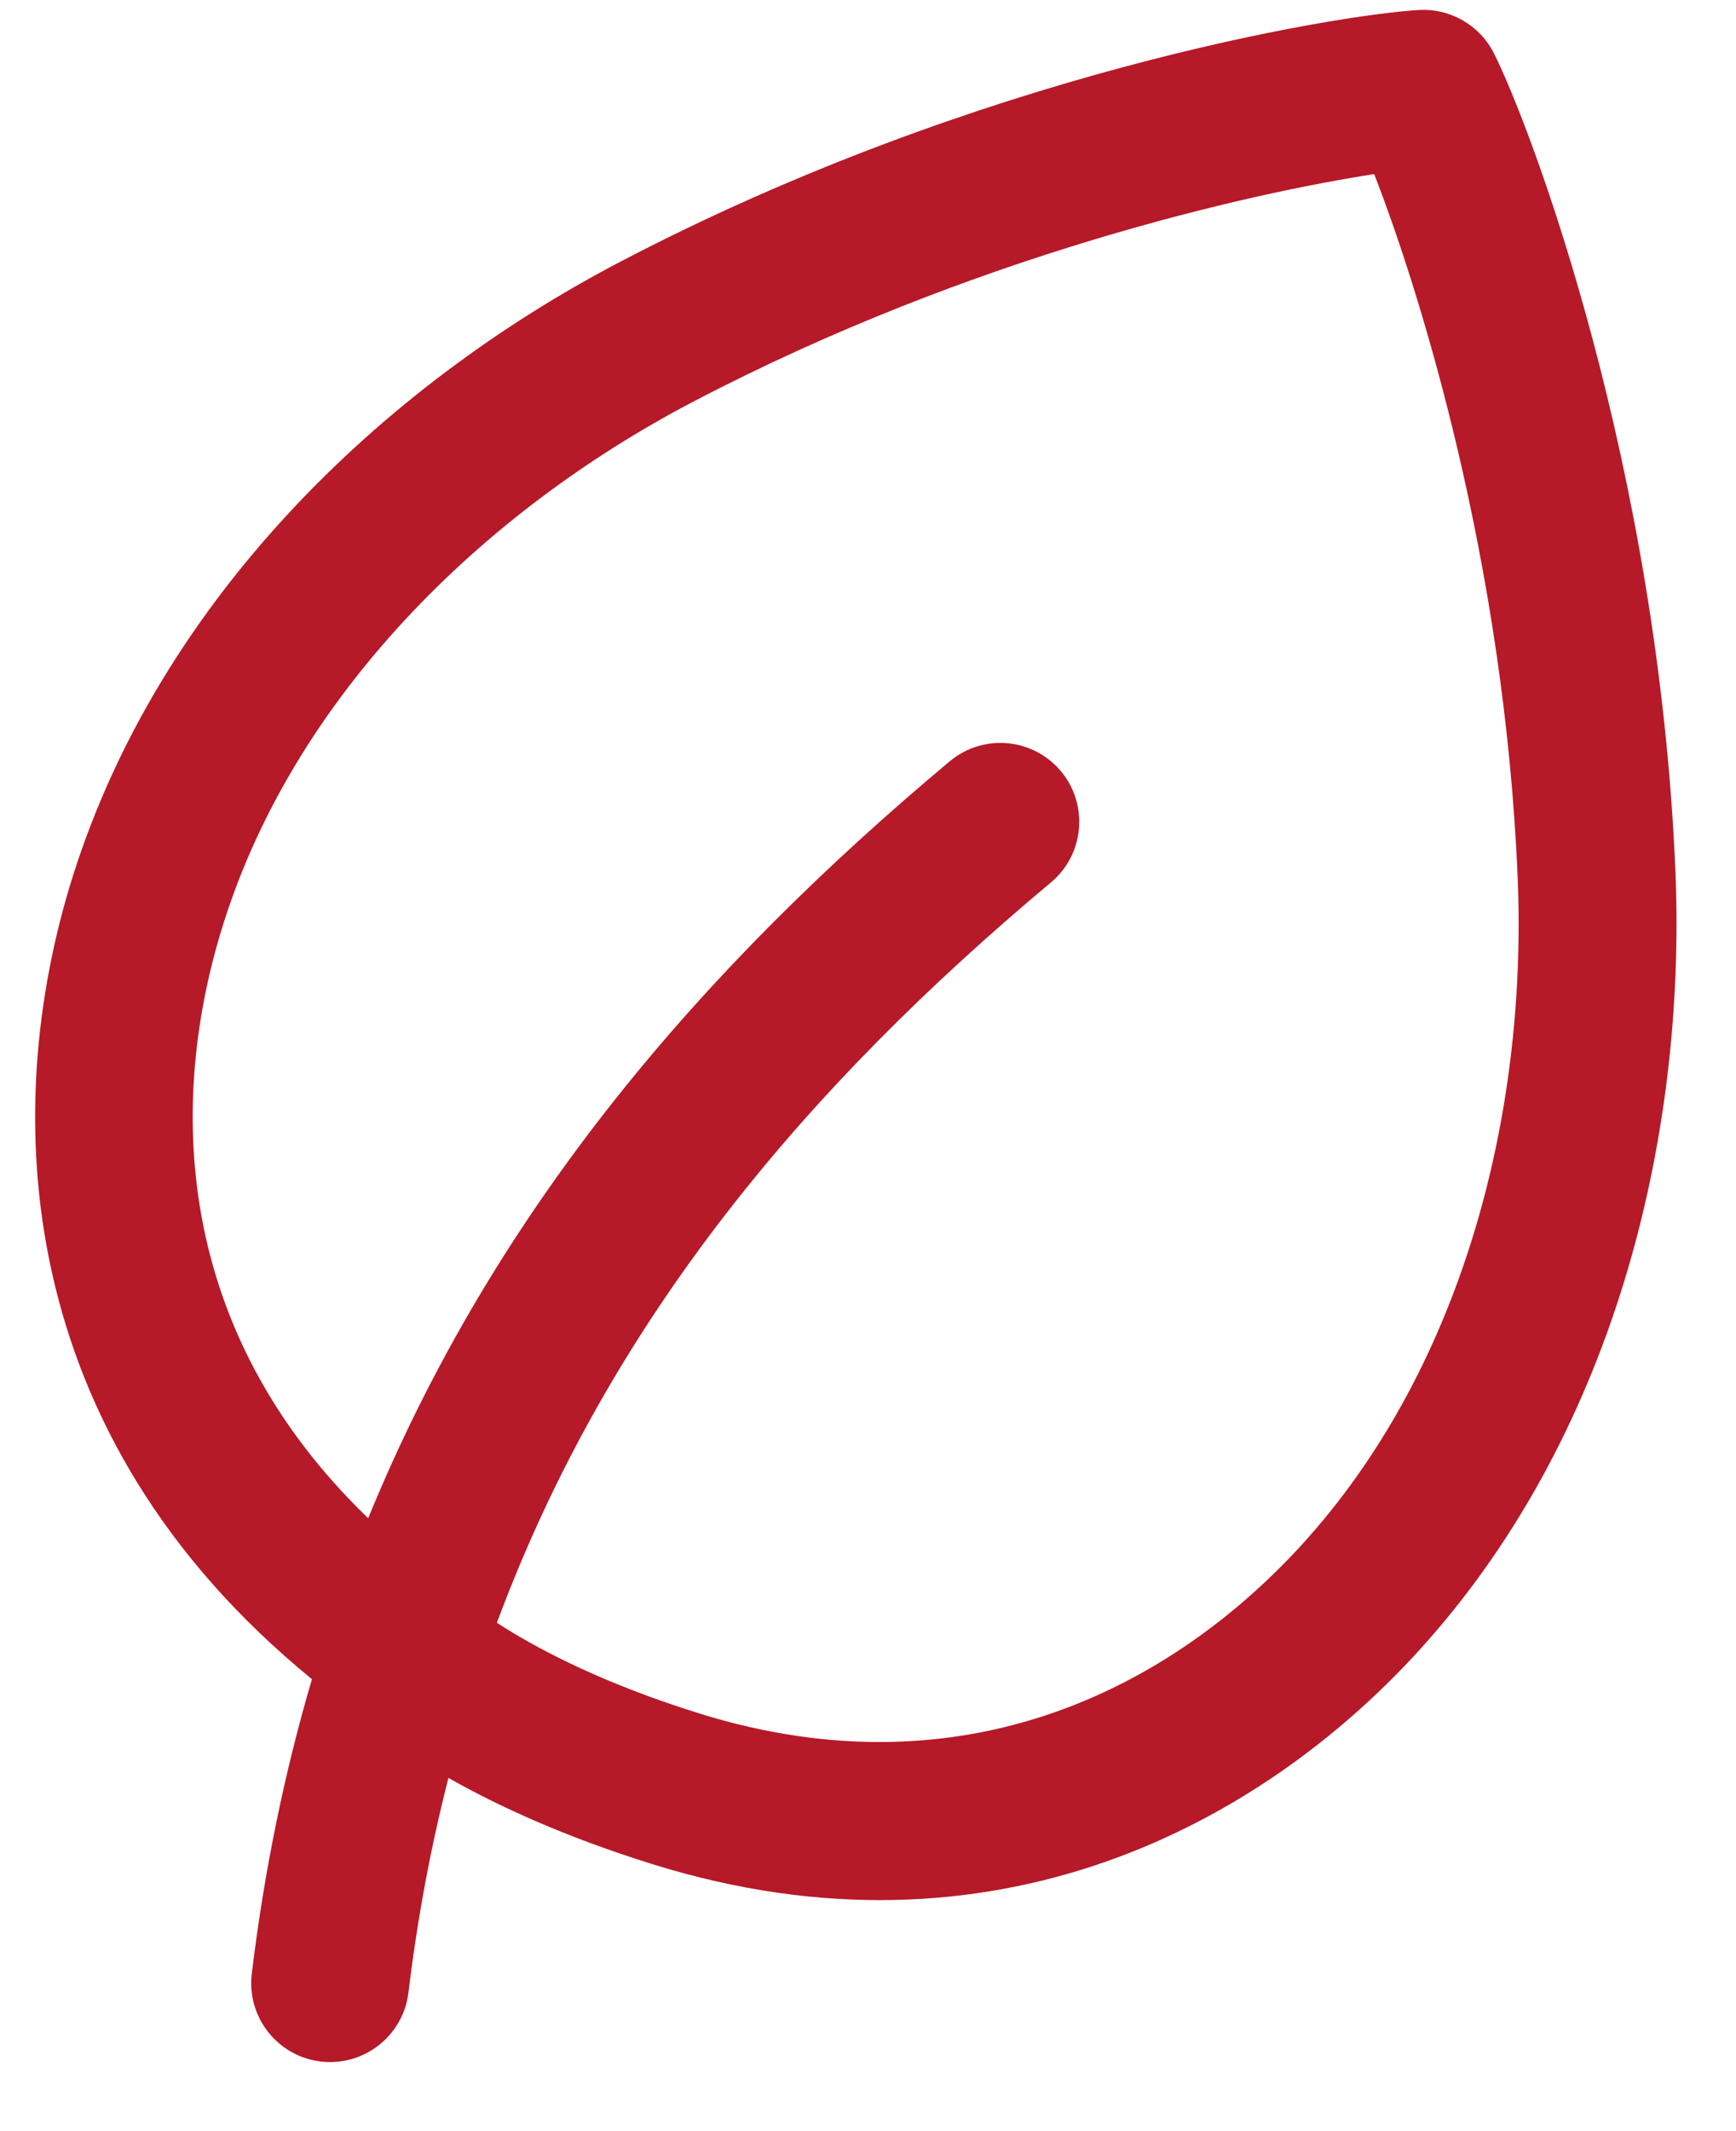
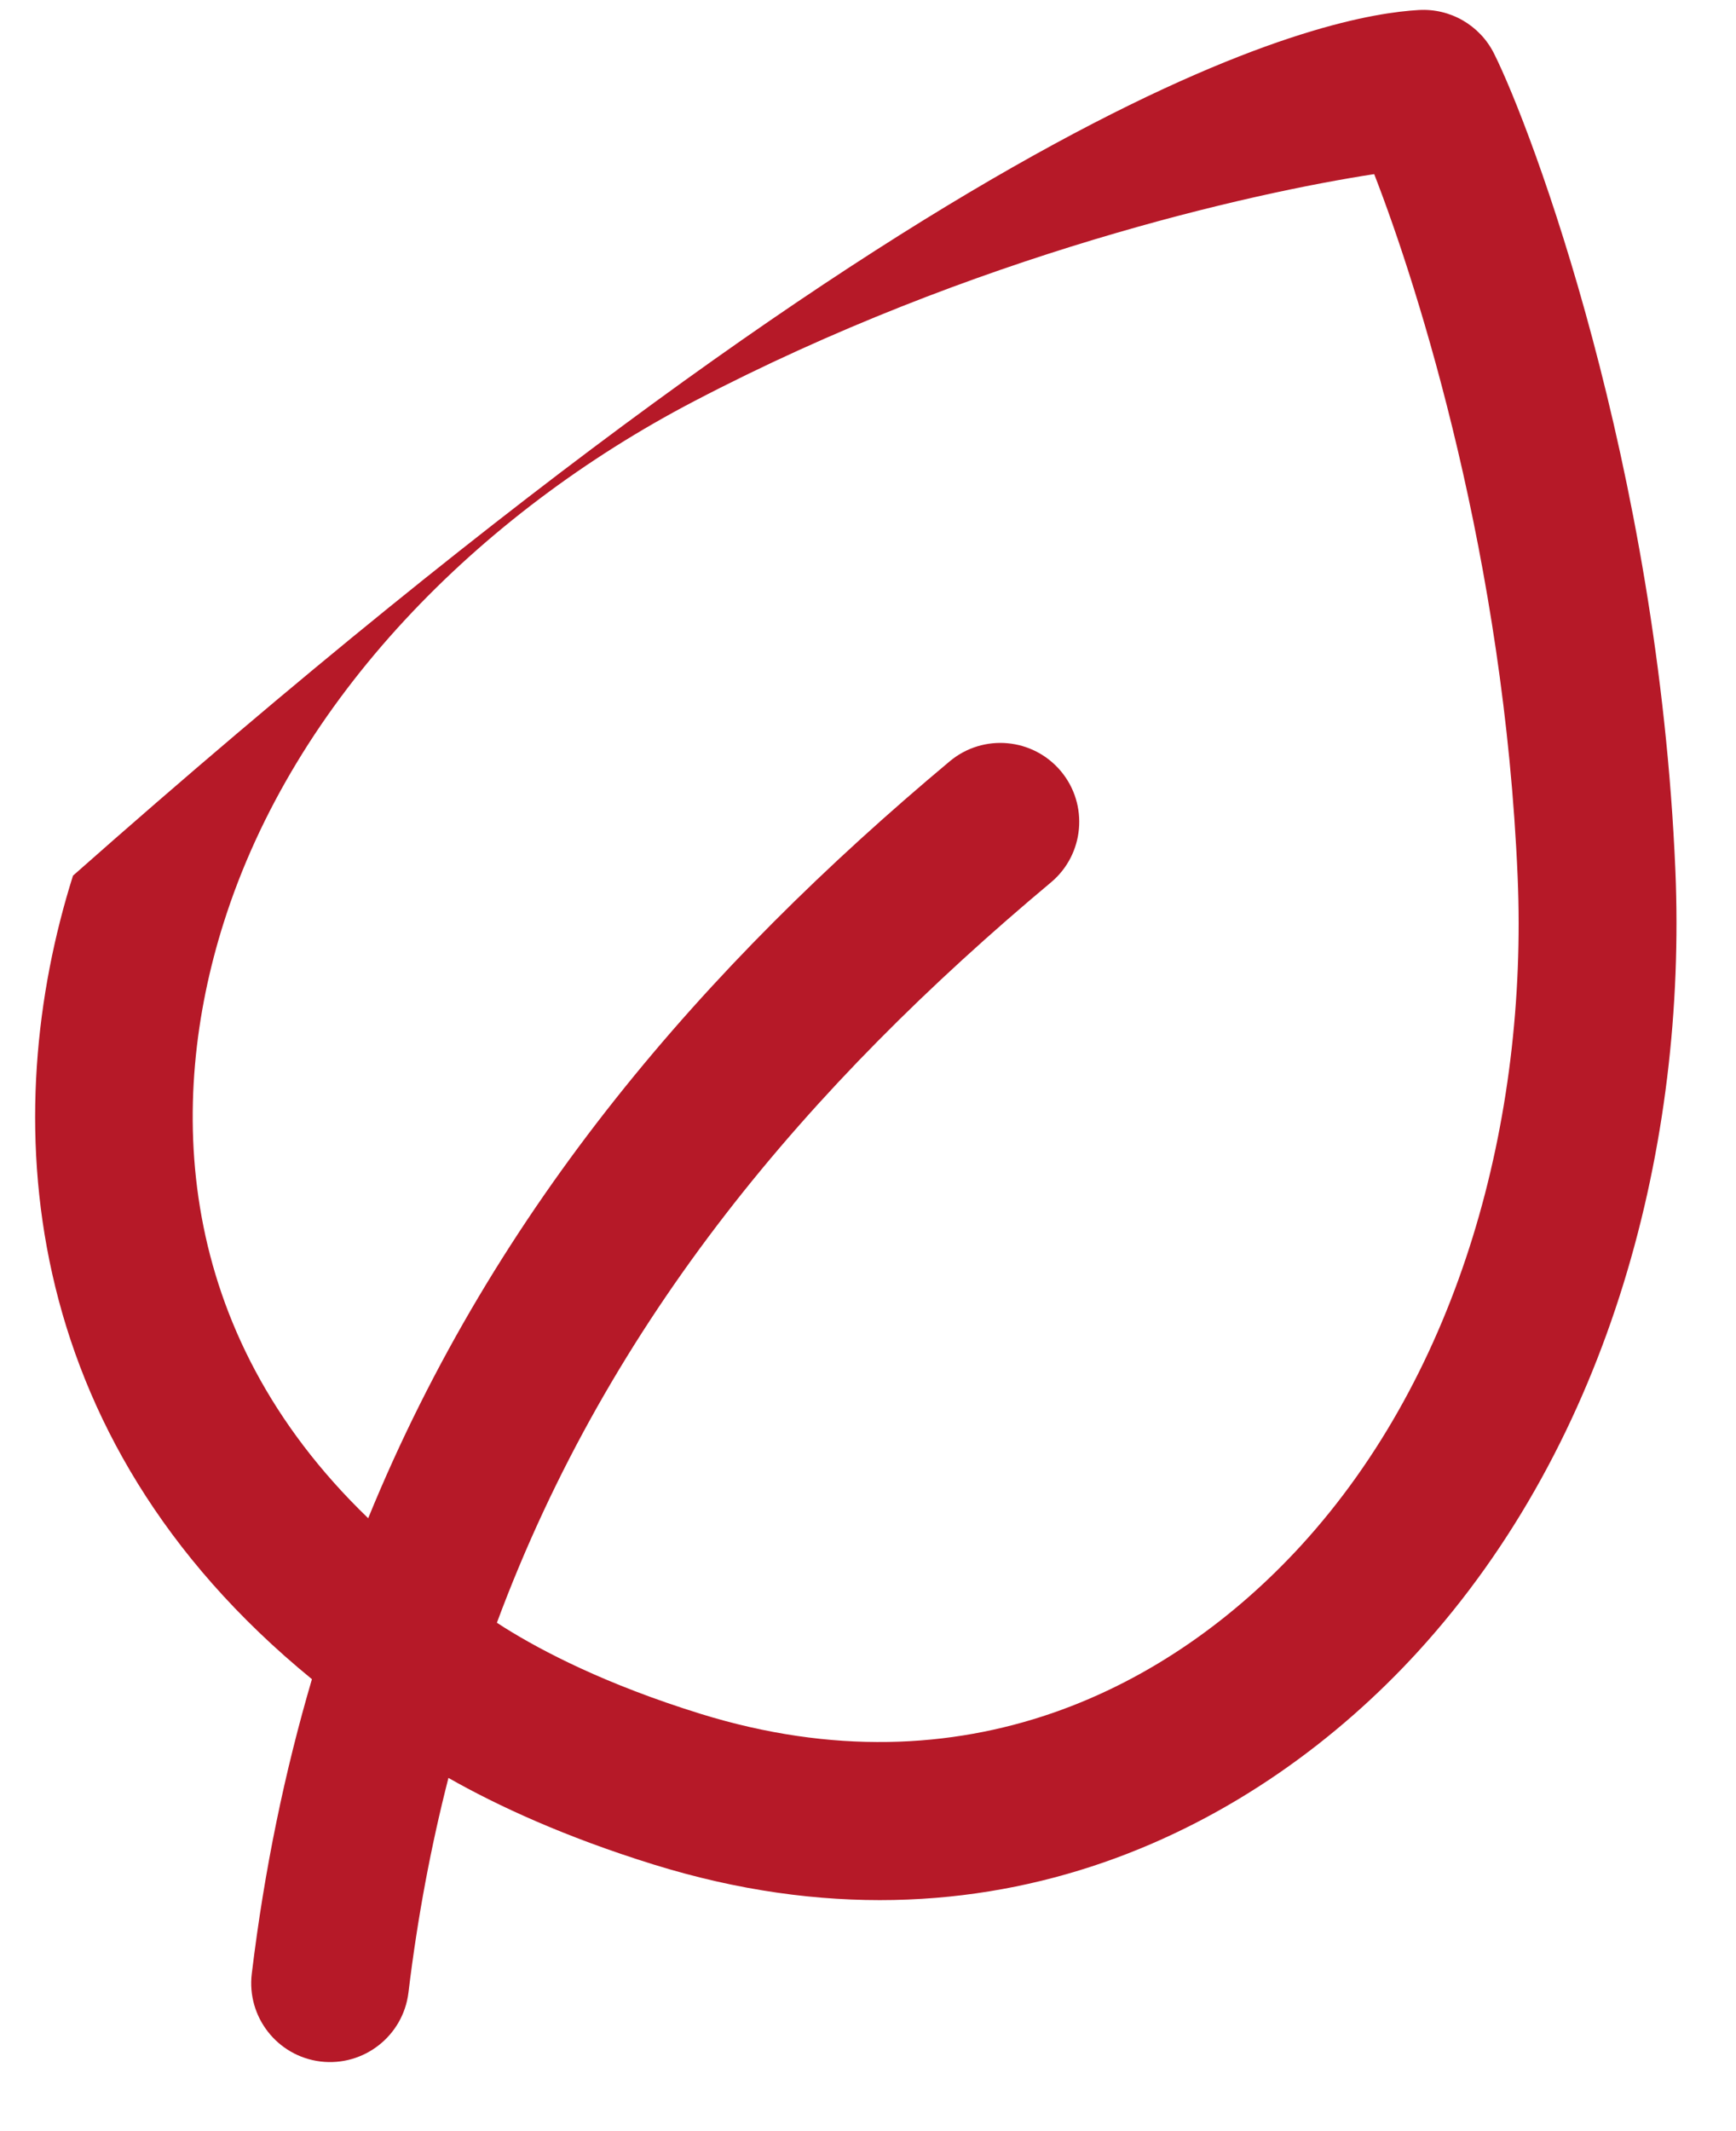
<svg xmlns="http://www.w3.org/2000/svg" width="22" height="27" viewBox="0 0 22 27" fill="none">
-   <path fill-rule="evenodd" clip-rule="evenodd" d="M17.978 0.127C18.378 0.103 18.753 0.319 18.933 0.677C19.411 1.631 21.015 5.9 21.232 11.031C21.375 14.471 20.425 18.241 17.964 20.931C15.964 23.116 12.581 24.956 8.282 23.622C7.158 23.273 6.304 22.878 5.683 22.525C5.462 23.388 5.291 24.293 5.176 25.246C5.109 25.794 4.61 26.184 4.062 26.118C3.514 26.051 3.124 25.552 3.191 25.004C3.351 23.681 3.61 22.441 3.953 21.274C0.157 18.173 -0.017 14.078 0.925 11.094C2.024 7.616 4.813 4.908 7.865 3.314C12.416 0.934 16.916 0.19 17.978 0.127ZM6.297 20.559C6.327 20.579 6.358 20.599 6.39 20.619C6.88 20.926 7.683 21.342 8.874 21.712C12.238 22.755 14.857 21.362 16.489 19.58C18.501 17.381 19.361 14.18 19.233 11.115C19.065 7.103 17.983 3.666 17.415 2.206C15.866 2.444 12.35 3.225 8.791 5.086C6.073 6.506 3.73 8.852 2.833 11.696C2.122 13.945 2.191 16.851 4.666 19.235C6.282 15.282 8.937 12.237 12.036 9.645C12.46 9.291 13.09 9.347 13.445 9.771C13.798 10.194 13.742 10.825 13.319 11.179C10.252 13.745 7.732 16.698 6.297 20.559Z" fill="#B61928" />
+   <path fill-rule="evenodd" clip-rule="evenodd" d="M17.978 0.127C18.378 0.103 18.753 0.319 18.933 0.677C19.411 1.631 21.015 5.9 21.232 11.031C21.375 14.471 20.425 18.241 17.964 20.931C15.964 23.116 12.581 24.956 8.282 23.622C7.158 23.273 6.304 22.878 5.683 22.525C5.462 23.388 5.291 24.293 5.176 25.246C5.109 25.794 4.61 26.184 4.062 26.118C3.514 26.051 3.124 25.552 3.191 25.004C3.351 23.681 3.61 22.441 3.953 21.274C0.157 18.173 -0.017 14.078 0.925 11.094C12.416 0.934 16.916 0.19 17.978 0.127ZM6.297 20.559C6.327 20.579 6.358 20.599 6.39 20.619C6.88 20.926 7.683 21.342 8.874 21.712C12.238 22.755 14.857 21.362 16.489 19.58C18.501 17.381 19.361 14.18 19.233 11.115C19.065 7.103 17.983 3.666 17.415 2.206C15.866 2.444 12.35 3.225 8.791 5.086C6.073 6.506 3.73 8.852 2.833 11.696C2.122 13.945 2.191 16.851 4.666 19.235C6.282 15.282 8.937 12.237 12.036 9.645C12.46 9.291 13.09 9.347 13.445 9.771C13.798 10.194 13.742 10.825 13.319 11.179C10.252 13.745 7.732 16.698 6.297 20.559Z" fill="#B61928" />
</svg>